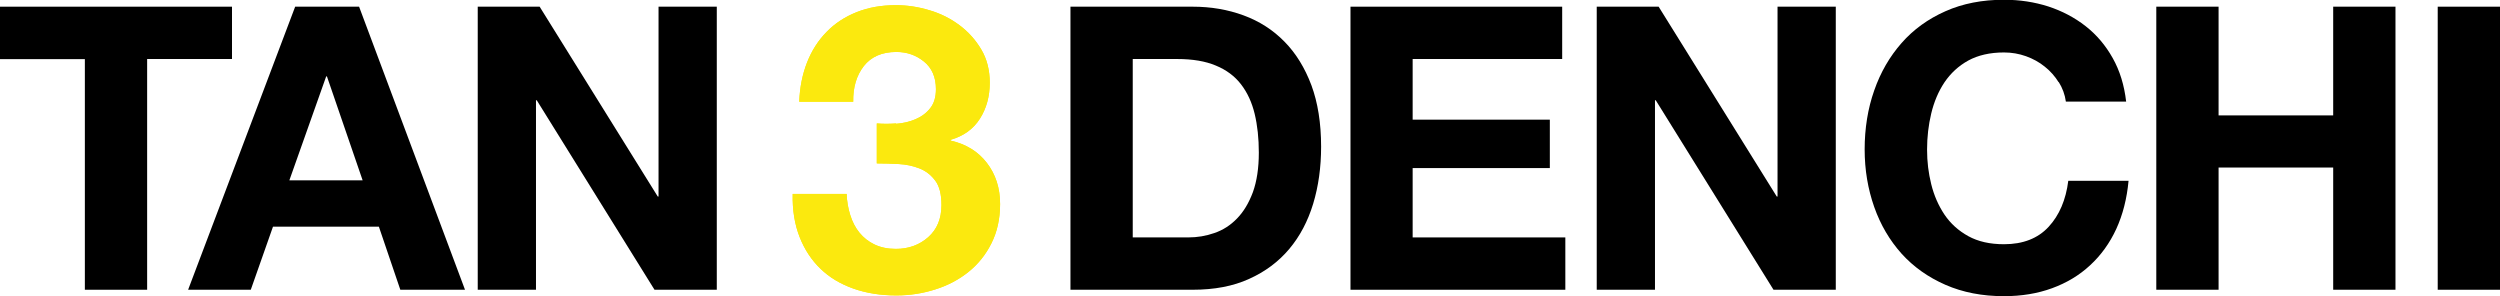
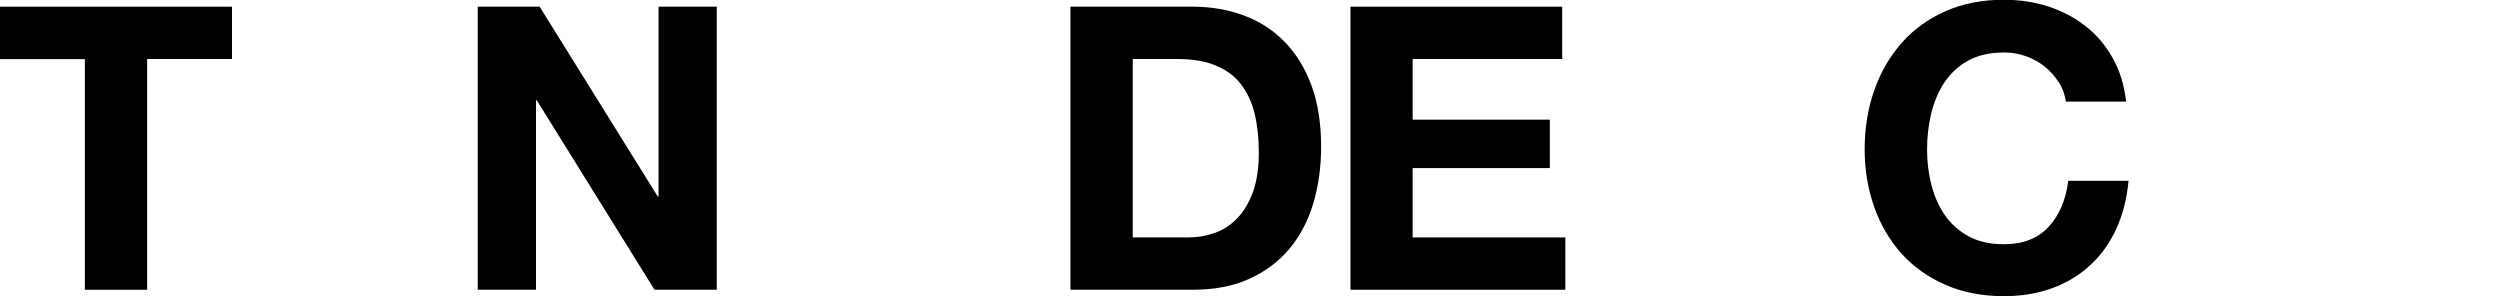
<svg xmlns="http://www.w3.org/2000/svg" id="_レイヤー_2" data-name="レイヤー 2" viewBox="0 0 198.28 23.49">
  <defs>
    <style>
      .cls-1, .cls-2 {
        stroke-width: 0px;
      }

      .cls-2 {
        fill: #fbe90e;
      }
    </style>
  </defs>
  <g id="_枠" data-name="枠">
    <g>
      <g>
        <path class="cls-1" d="m0,4.69V.53h18.4v4.15h-6.73v18.3h-4.94V4.69H0Z" />
-         <path class="cls-1" d="m28.48.53l8.4,22.45h-5.13l-1.7-5h-8.4l-1.76,5h-4.97L23.41.53h5.06Zm.28,13.77l-2.83-8.24h-.06l-2.92,8.24h5.82Z" />
        <path class="cls-1" d="m42.8.53l9.37,15.06h.06V.53h4.62v22.45h-4.94l-9.34-15.03h-.06v15.03h-4.62V.53h4.91Z" />
        <path class="cls-1" d="m94.59.53c1.45,0,2.79.23,4.04.69,1.25.46,2.33,1.15,3.24,2.08.91.92,1.62,2.08,2.14,3.46.51,1.38.77,3.01.77,4.87,0,1.64-.21,3.14-.63,4.53-.42,1.38-1.05,2.58-1.9,3.59-.85,1.01-1.91,1.8-3.18,2.37-1.27.58-2.76.86-4.48.86h-9.69V.53h9.69Zm-.35,18.3c.71,0,1.4-.11,2.08-.35.67-.23,1.27-.61,1.79-1.15.52-.53.94-1.23,1.26-2.09.31-.86.47-1.91.47-3.14,0-1.13-.11-2.15-.33-3.07-.22-.91-.58-1.69-1.08-2.34-.5-.65-1.17-1.15-2-1.49-.83-.35-1.85-.52-3.07-.52h-3.52v14.15h4.4Z" />
        <path class="cls-1" d="m123.9.53v4.15h-11.86v4.81h10.88v3.84h-10.88v5.5h12.11v4.15h-17.04V.53h16.79Z" />
-         <path class="cls-1" d="m131.55.53l9.37,15.06h.06V.53h4.62v22.45h-4.94l-9.34-15.03h-.06v15.03h-4.62V.53h4.91Z" />
        <path class="cls-1" d="m163.28,6.53c-.29-.47-.66-.89-1.1-1.24-.44-.36-.94-.63-1.49-.83-.56-.2-1.14-.3-1.75-.3-1.11,0-2.06.22-2.83.64-.78.43-1.4,1.01-1.89,1.73-.48.72-.83,1.55-1.05,2.47-.22.92-.33,1.88-.33,2.86s.11,1.86.33,2.75c.22.89.57,1.69,1.05,2.41.48.71,1.11,1.28,1.89,1.71.78.43,1.72.64,2.83.64,1.51,0,2.69-.46,3.54-1.38.85-.92,1.37-2.14,1.56-3.65h4.78c-.13,1.4-.45,2.67-.97,3.81-.52,1.13-1.22,2.1-2.08,2.89-.86.8-1.87,1.4-3.02,1.82-1.15.42-2.42.63-3.81.63-1.72,0-3.27-.3-4.64-.9-1.37-.6-2.53-1.42-3.48-2.47-.94-1.05-1.67-2.28-2.17-3.7-.5-1.42-.76-2.94-.76-4.58s.25-3.23.76-4.67c.5-1.44,1.23-2.69,2.17-3.76s2.1-1.91,3.48-2.52c1.37-.61,2.92-.91,4.64-.91,1.24,0,2.41.18,3.51.53,1.1.36,2.09.88,2.96,1.56.87.68,1.59,1.53,2.15,2.53.57,1.01.92,2.16,1.07,3.46h-4.78c-.08-.57-.27-1.08-.57-1.56Z" />
-         <path class="cls-1" d="m175.96.53v8.62h9.09V.53h4.94v22.45h-4.94v-9.69h-9.09v9.69h-4.94V.53h4.94Z" />
-         <path class="cls-1" d="m198.28.53v22.45h-4.94V.53h4.94Z" />
+         <path class="cls-1" d="m198.28.53v22.45V.53h4.94Z" />
      </g>
      <g>
-         <path class="cls-2" d="m71.06,9.82c.55-.04,1.06-.16,1.54-.36.48-.2.87-.49,1.17-.87.31-.38.46-.89.46-1.52,0-.95-.32-1.68-.95-2.19-.63-.51-1.36-.76-2.19-.76-1.14,0-2,.38-2.58,1.12-.58.75-.86,1.69-.84,2.83h-4.28c.04-1.14.25-2.18.62-3.12.37-.94.89-1.75,1.55-2.42.66-.68,1.46-1.2,2.39-1.57.93-.37,1.96-.55,3.1-.55.89,0,1.77.13,2.66.4.89.26,1.68.66,2.39,1.19.71.53,1.28,1.17,1.73,1.93s.67,1.64.67,2.63c0,1.08-.26,2.03-.78,2.85-.52.82-1.29,1.38-2.33,1.68v.06c1.22.27,2.19.87,2.88,1.77.7.91,1.05,2,1.05,3.26,0,1.16-.23,2.2-.68,3.1-.45.91-1.06,1.67-1.82,2.28-.76.61-1.64,1.08-2.63,1.39-.99.32-2.03.48-3.1.48-1.25,0-2.38-.18-3.4-.54-1.02-.36-1.9-.88-2.61-1.57-.72-.69-1.27-1.53-1.66-2.52-.39-.99-.58-2.13-.55-3.42h4.28c.02.59.12,1.16.29,1.69.17.54.41,1,.73,1.39.32.39.71.7,1.19.93.48.23,1.04.35,1.69.35,1.01,0,1.87-.31,2.57-.93.7-.62,1.05-1.47,1.05-2.55,0-.84-.16-1.49-.49-1.93-.33-.44-.74-.77-1.25-.97-.51-.2-1.06-.32-1.66-.35-.6-.03-1.18-.05-1.73-.05v-3.17c.49.04,1,.04,1.55,0Z" />
-         <path class="cls-2" d="m71.06,9.82c.55-.04,1.06-.16,1.54-.36.48-.2.87-.49,1.17-.87.31-.38.46-.89.46-1.52,0-.95-.32-1.68-.95-2.19-.63-.51-1.36-.76-2.19-.76-1.14,0-2,.38-2.58,1.12-.58.75-.86,1.69-.84,2.83h-4.28c.04-1.14.25-2.18.62-3.12.37-.94.89-1.75,1.55-2.42.66-.68,1.46-1.2,2.39-1.57.93-.37,1.96-.55,3.1-.55.89,0,1.77.13,2.66.4.89.26,1.68.66,2.39,1.19.71.53,1.28,1.17,1.73,1.93s.67,1.64.67,2.63c0,1.08-.26,2.03-.78,2.85-.52.82-1.29,1.38-2.33,1.68v.06c1.22.27,2.19.87,2.88,1.77.7.91,1.05,2,1.05,3.26,0,1.16-.23,2.2-.68,3.1-.45.91-1.06,1.67-1.82,2.28-.76.61-1.64,1.08-2.63,1.39-.99.32-2.03.48-3.1.48-1.25,0-2.38-.18-3.4-.54-1.02-.36-1.9-.88-2.61-1.57-.72-.69-1.27-1.53-1.66-2.52-.39-.99-.58-2.13-.55-3.42h4.28c.02.59.12,1.16.29,1.69.17.54.41,1,.73,1.39.32.39.71.7,1.19.93.48.23,1.04.35,1.69.35,1.01,0,1.87-.31,2.57-.93.7-.62,1.05-1.47,1.05-2.55,0-.84-.16-1.49-.49-1.93-.33-.44-.74-.77-1.25-.97-.51-.2-1.06-.32-1.66-.35-.6-.03-1.18-.05-1.73-.05v-3.17c.49.04,1,.04,1.55,0Z" />
-       </g>
+         </g>
    </g>
  </g>
</svg>